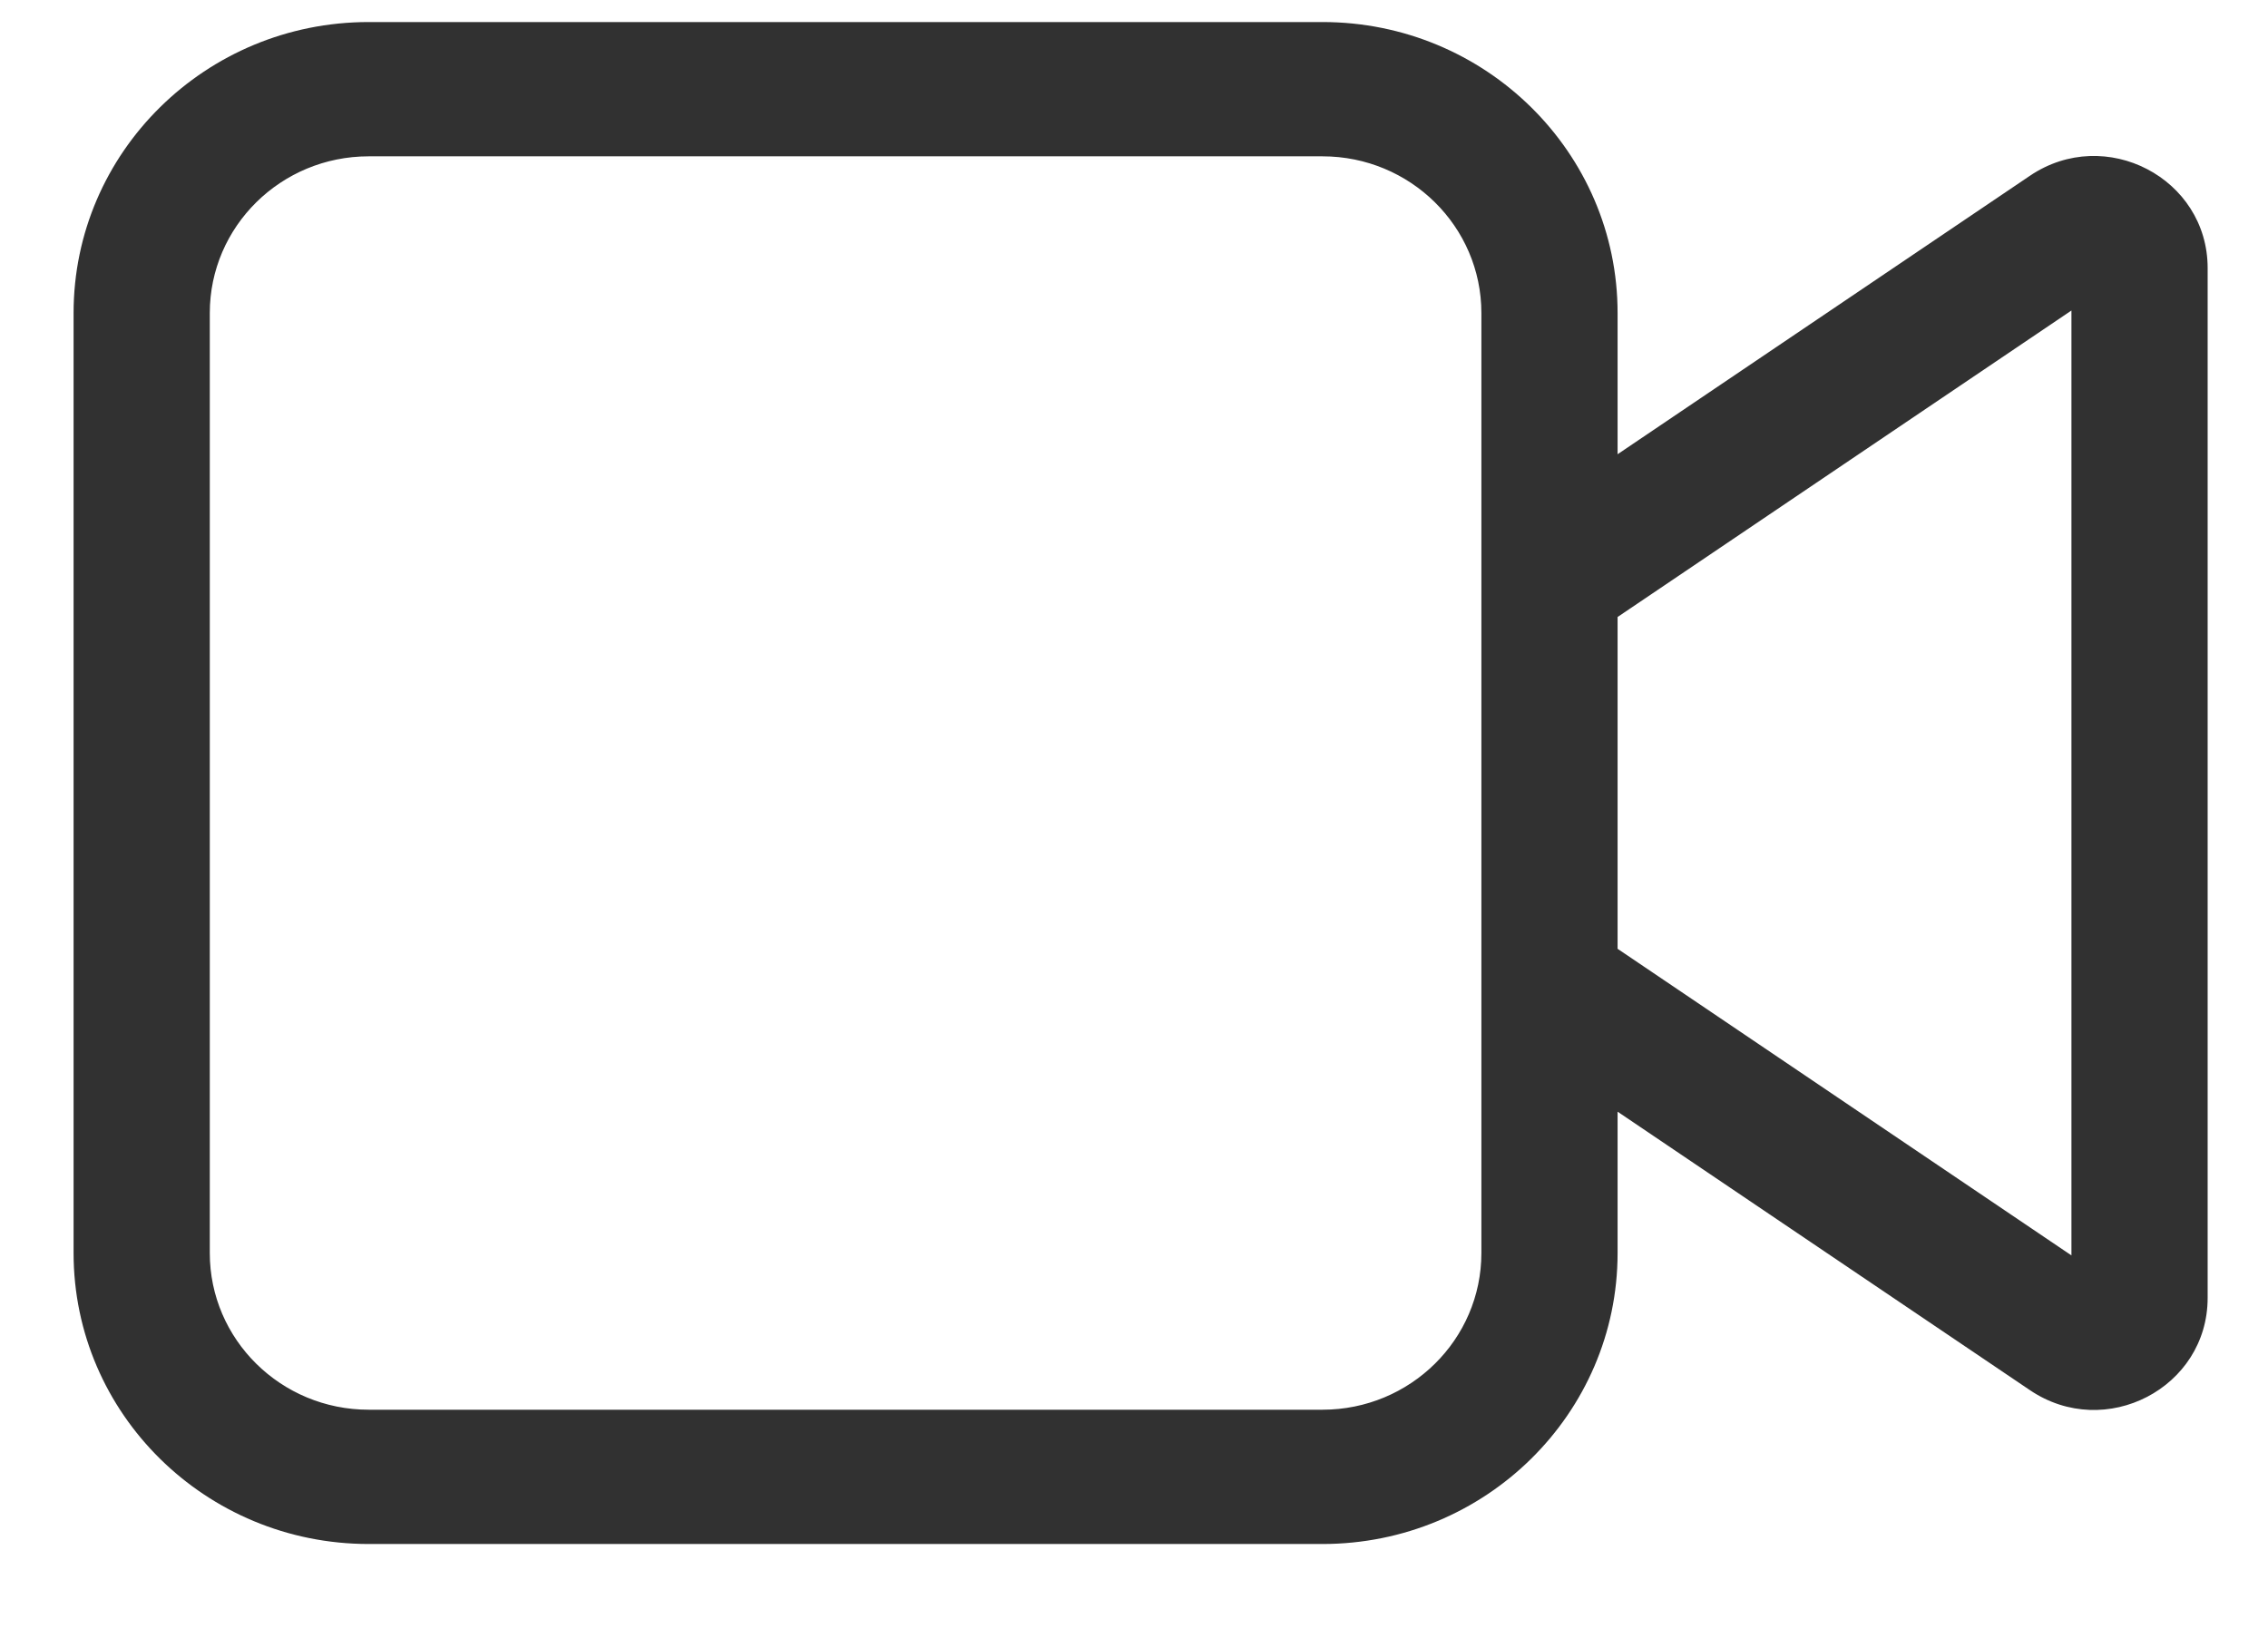
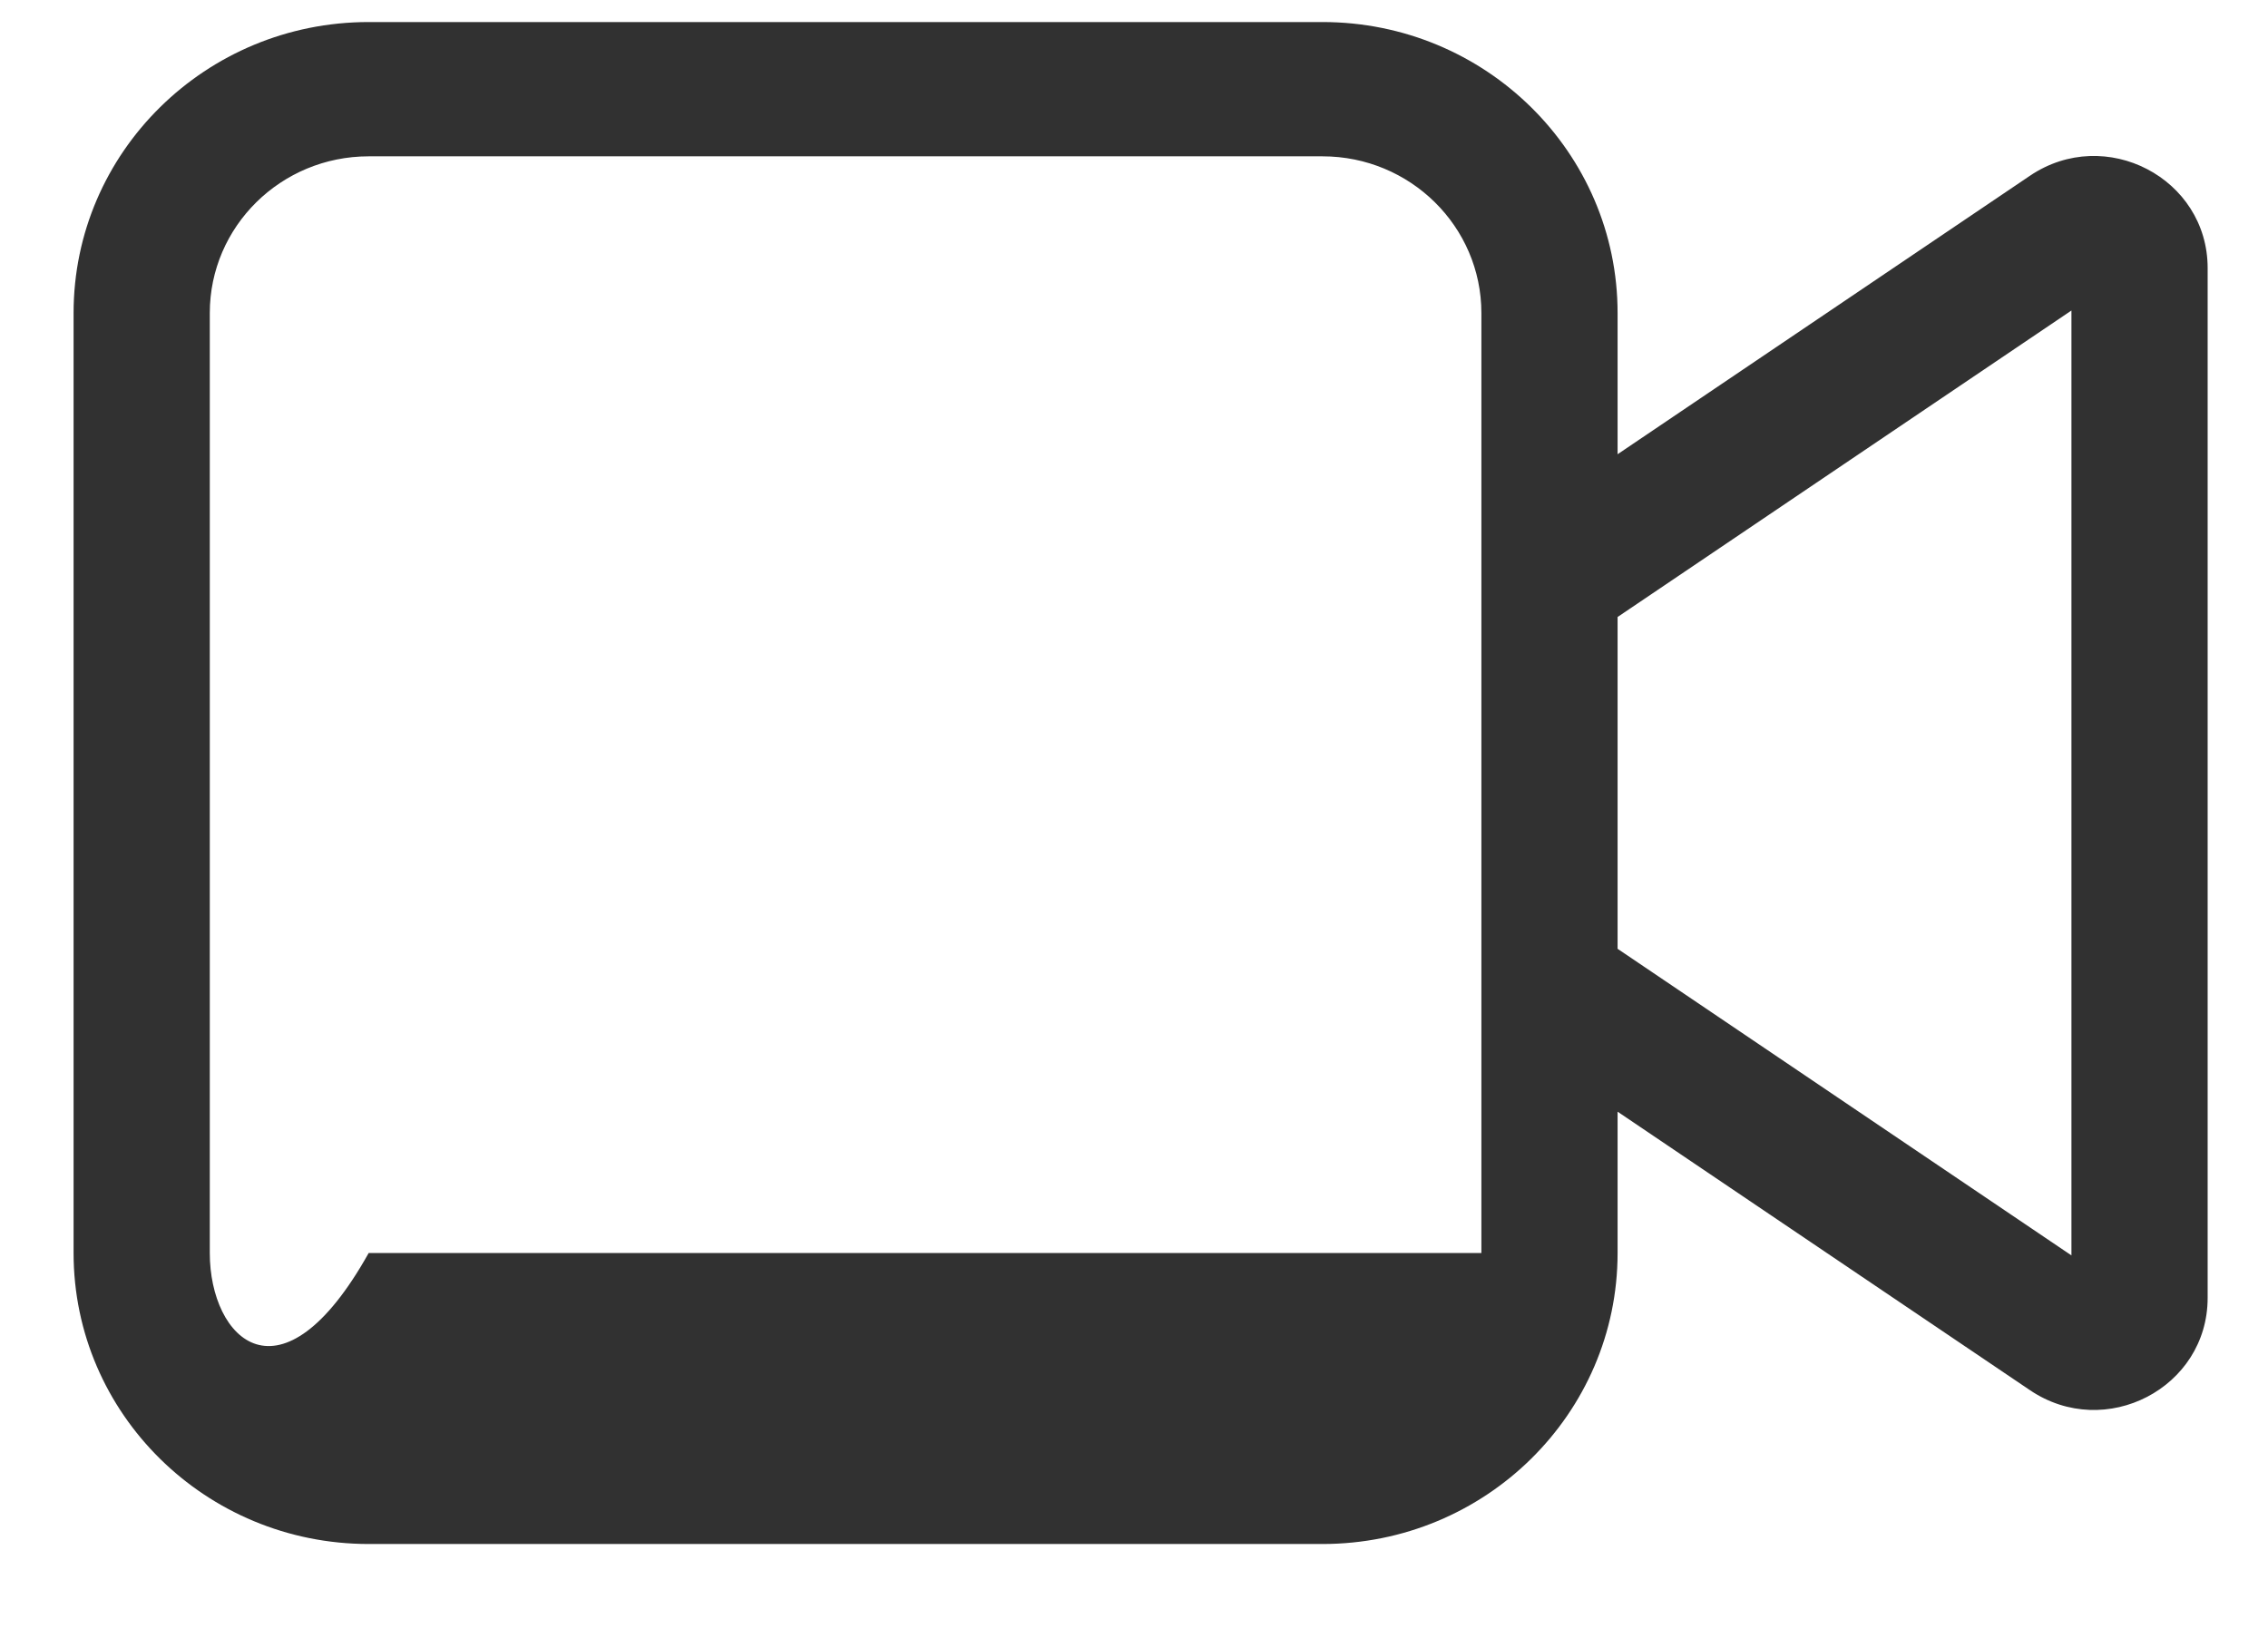
<svg xmlns="http://www.w3.org/2000/svg" width="18" height="13" viewBox="0 0 18 13" fill="none">
-   <path d="M2.926 0.175C1.633 0.175 0.584 1.209 0.584 2.485V9.947C0.584 11.223 1.633 12.257 2.926 12.257H10.496C11.789 12.257 12.838 11.223 12.838 9.947V8.825L16.111 11.036C16.709 11.44 17.521 11.018 17.521 10.303V2.128C17.521 1.414 16.709 0.991 16.111 1.395L12.838 3.606V2.485C12.838 1.209 11.789 0.175 10.496 0.175H2.926ZM12.838 7.532V4.898L16.44 2.465V9.966L12.838 7.532ZM11.757 2.485V9.947C11.757 10.634 11.192 11.191 10.496 11.191H2.926C2.23 11.191 1.665 10.634 1.665 9.947V2.485C1.665 1.798 2.23 1.241 2.926 1.241H10.496C11.192 1.241 11.757 1.798 11.757 2.485Z" fill="#313131" />
+   <path d="M2.926 0.175C1.633 0.175 0.584 1.209 0.584 2.485V9.947C0.584 11.223 1.633 12.257 2.926 12.257H10.496C11.789 12.257 12.838 11.223 12.838 9.947V8.825L16.111 11.036C16.709 11.44 17.521 11.018 17.521 10.303V2.128C17.521 1.414 16.709 0.991 16.111 1.395L12.838 3.606V2.485C12.838 1.209 11.789 0.175 10.496 0.175H2.926ZM12.838 7.532V4.898L16.44 2.465V9.966L12.838 7.532ZM11.757 2.485V9.947H2.926C2.23 11.191 1.665 10.634 1.665 9.947V2.485C1.665 1.798 2.23 1.241 2.926 1.241H10.496C11.192 1.241 11.757 1.798 11.757 2.485Z" fill="#313131" />
</svg>